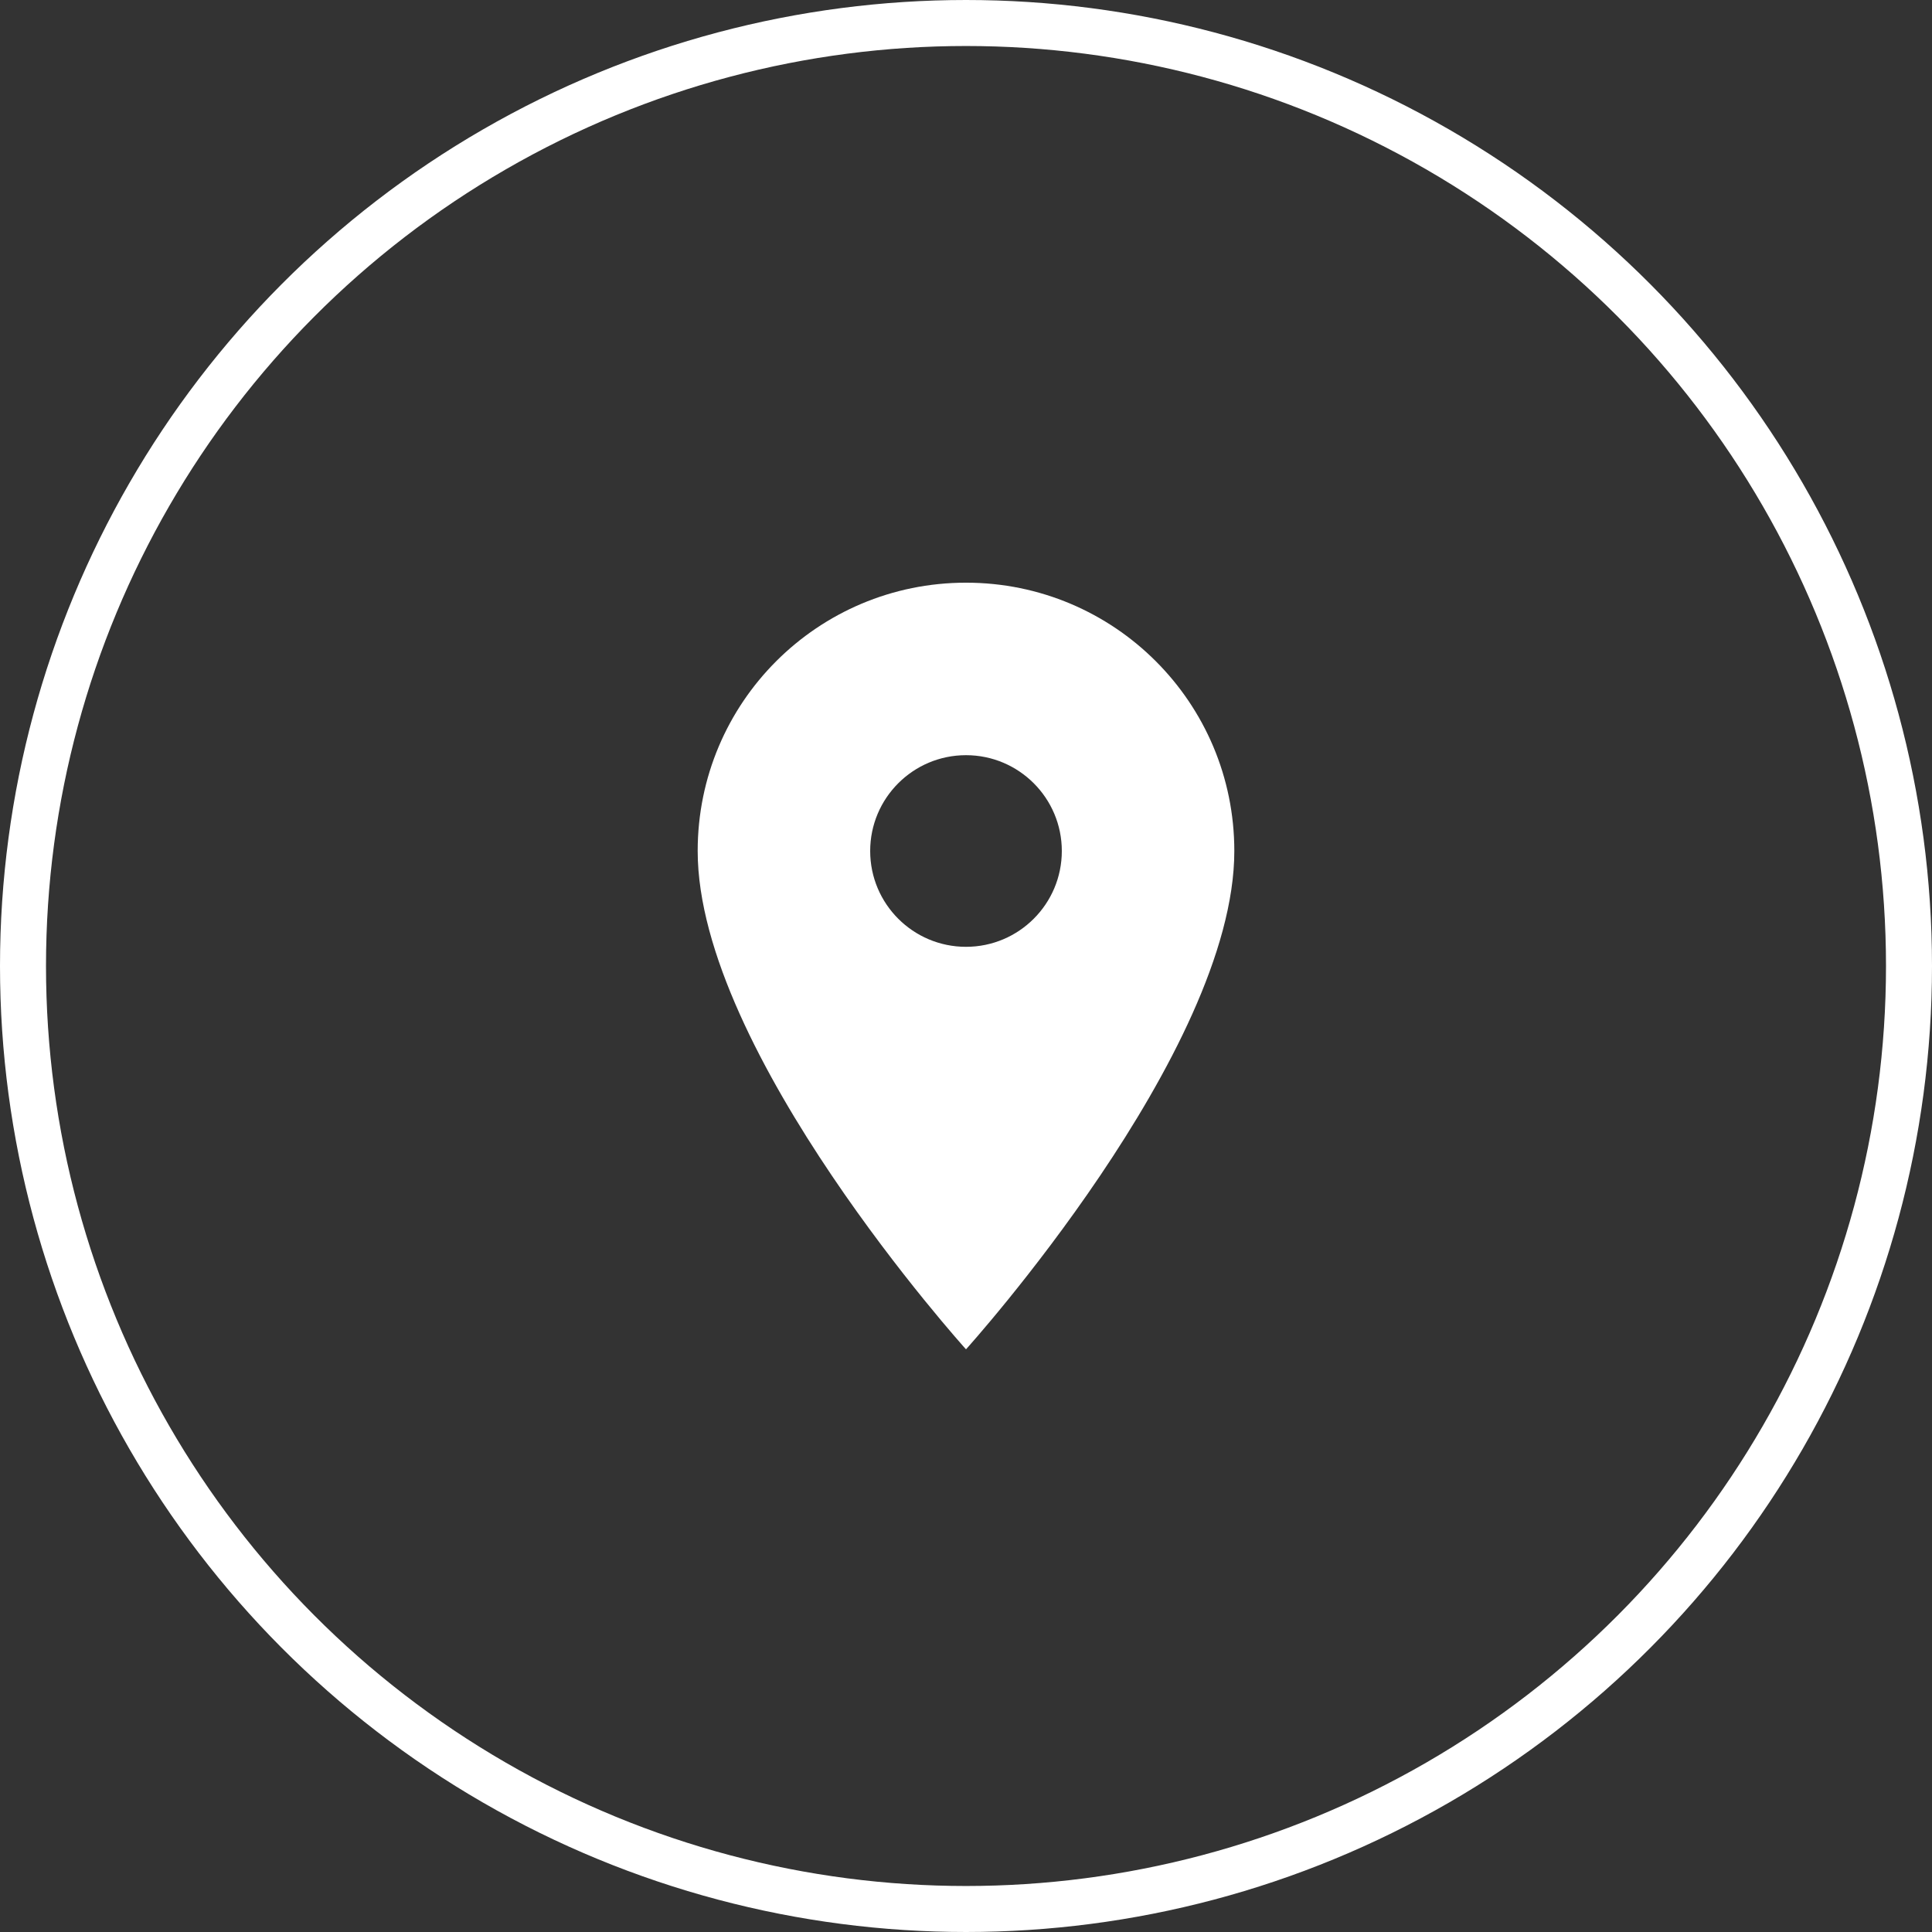
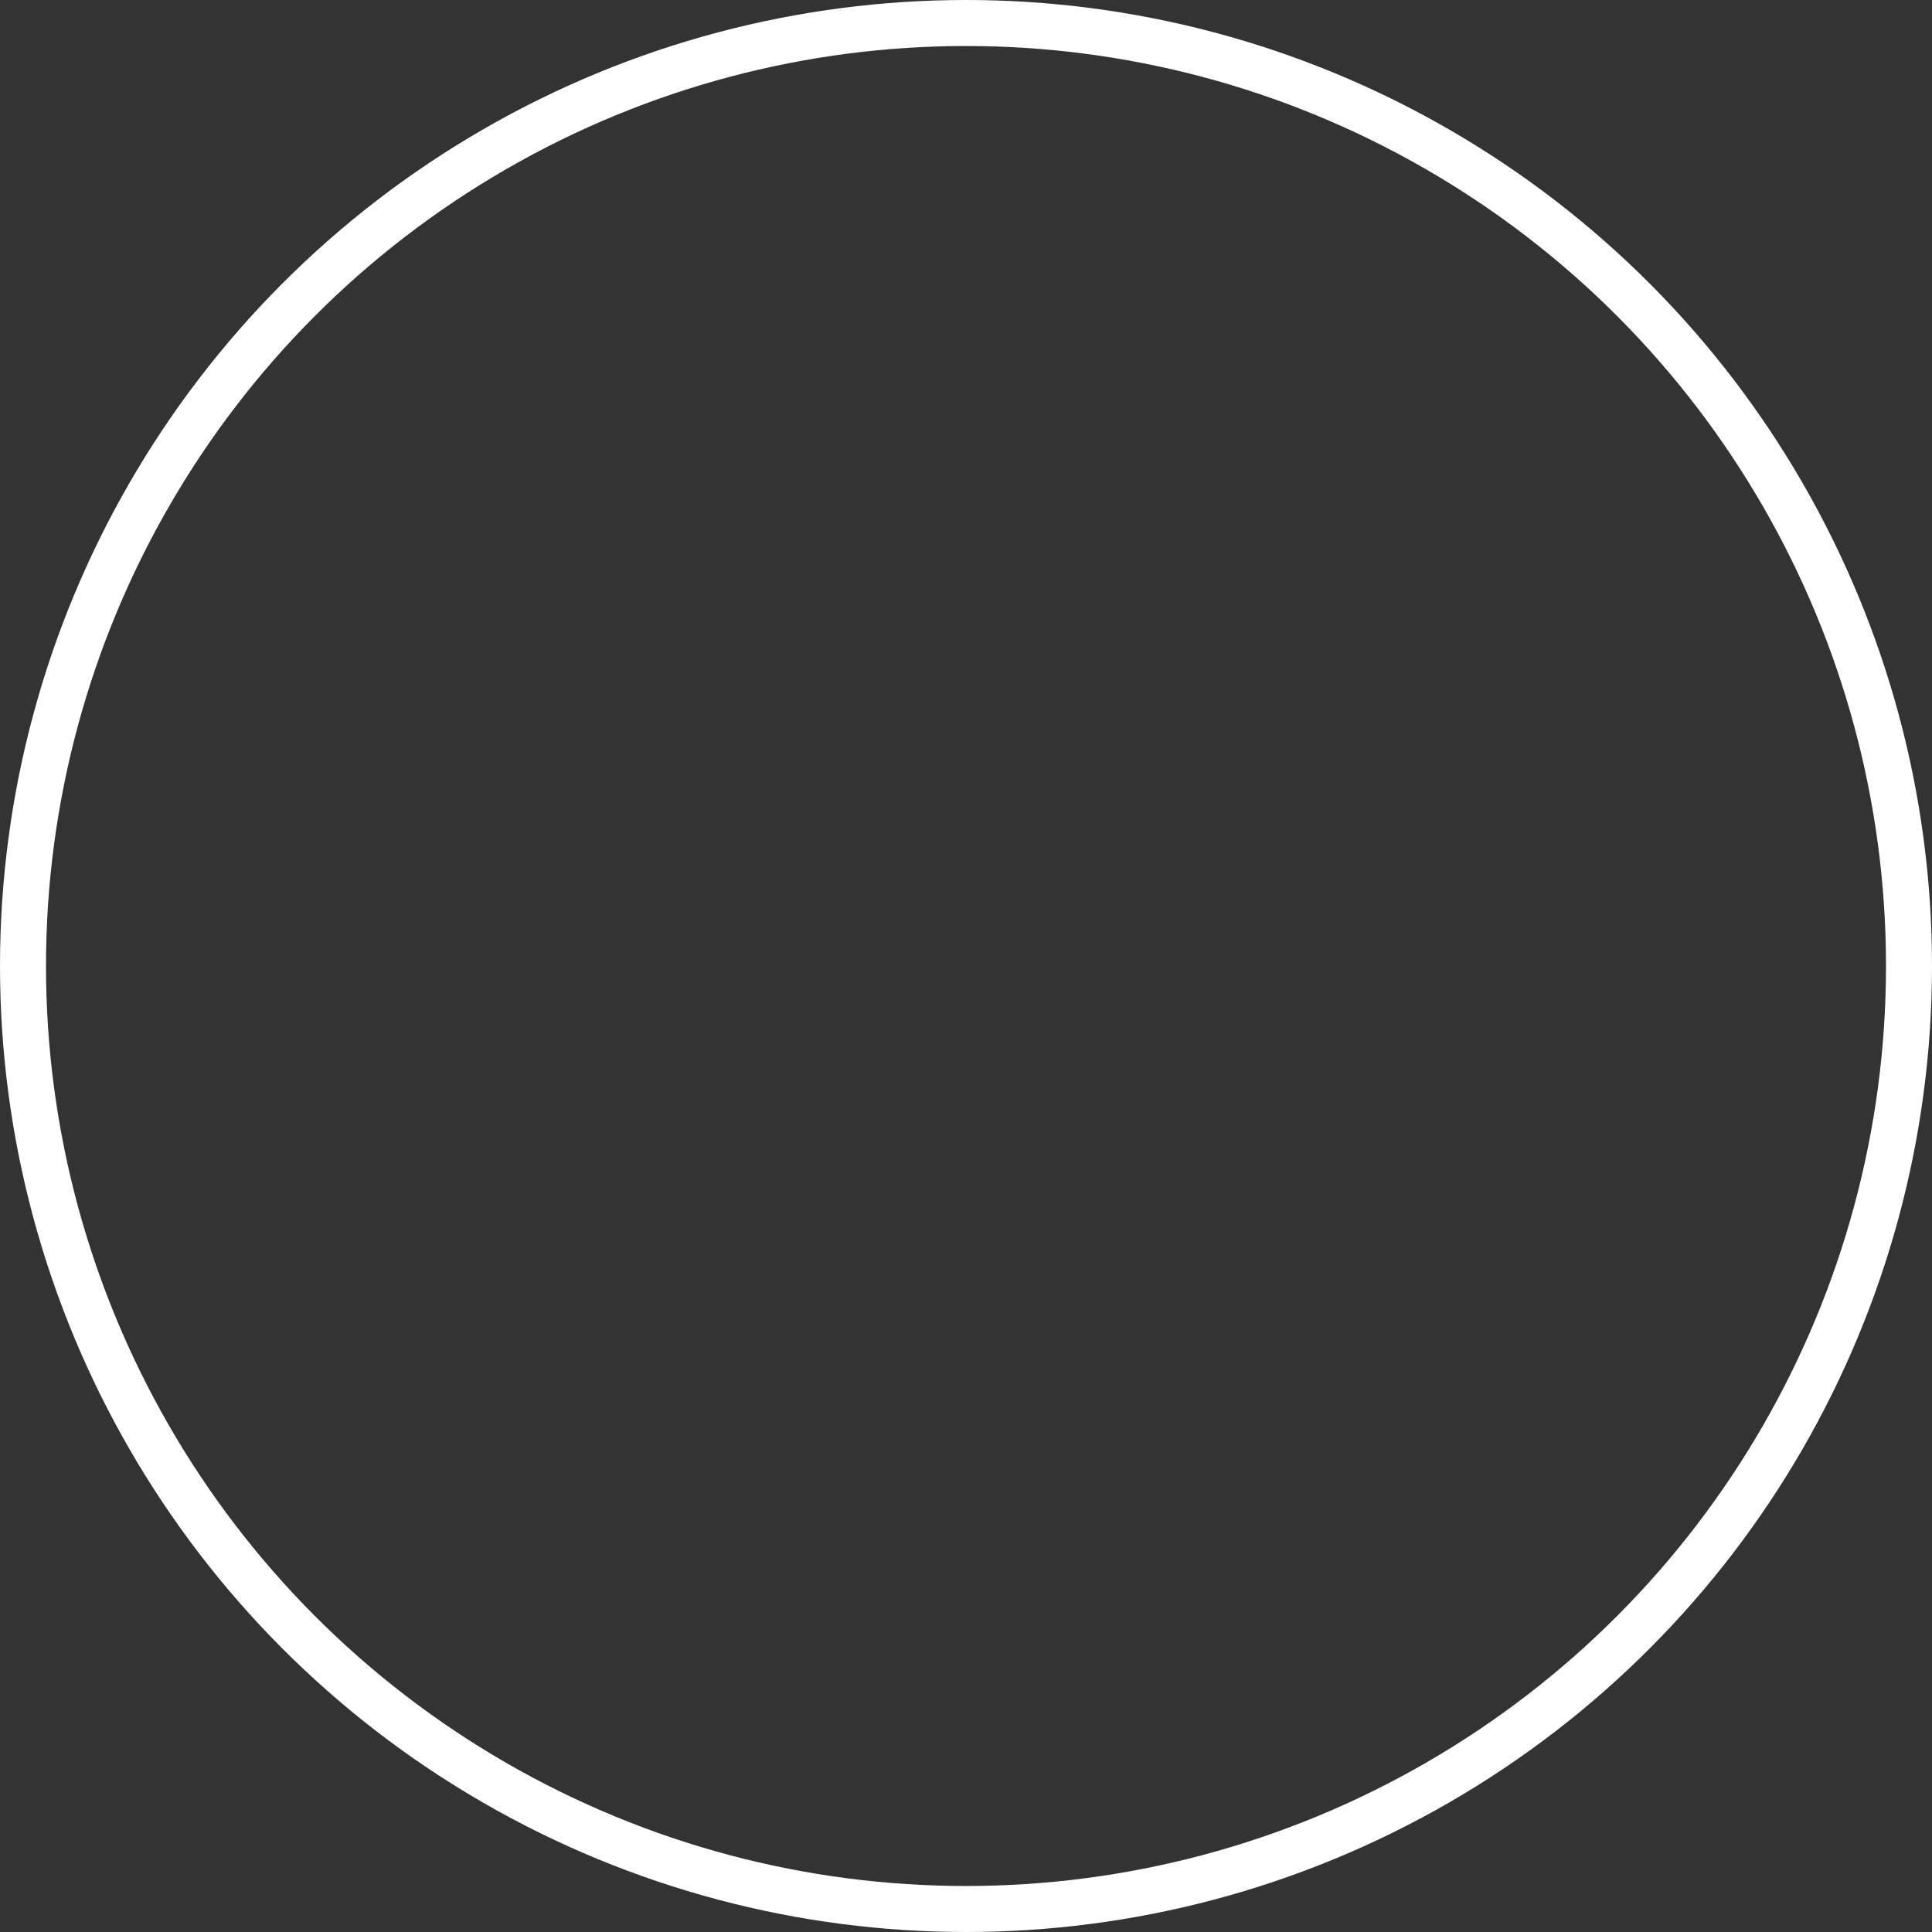
<svg xmlns="http://www.w3.org/2000/svg" width="42" height="42" viewBox="0 0 42 42" fill="none">
  <rect x="0" y="0" width="42" height="42" fill="#333333" stroke="none" />
  <circle cx="21" cy="21" r="20.5" stroke="white" />
  <g clip-path="url(#clip0_58_78)">
-     <path d="M21 12.667C17.775 12.667 15.167 15.275 15.167 18.5C15.167 22.875 21 29.333 21 29.333C21 29.333 26.833 22.875 26.833 18.5C26.833 15.275 24.225 12.667 21 12.667ZM21 20.583C19.85 20.583 18.917 19.65 18.917 18.5C18.917 17.35 19.85 16.417 21 16.417C22.15 16.417 23.083 17.35 23.083 18.5C23.083 19.65 22.15 20.583 21 20.583Z" fill="white" />
-   </g>
+     </g>
  <defs>
    <clipPath id="clip0_58_78">
      <rect width="20" height="20" fill="white" transform="translate(11 11)" />
    </clipPath>
  </defs>
</svg>